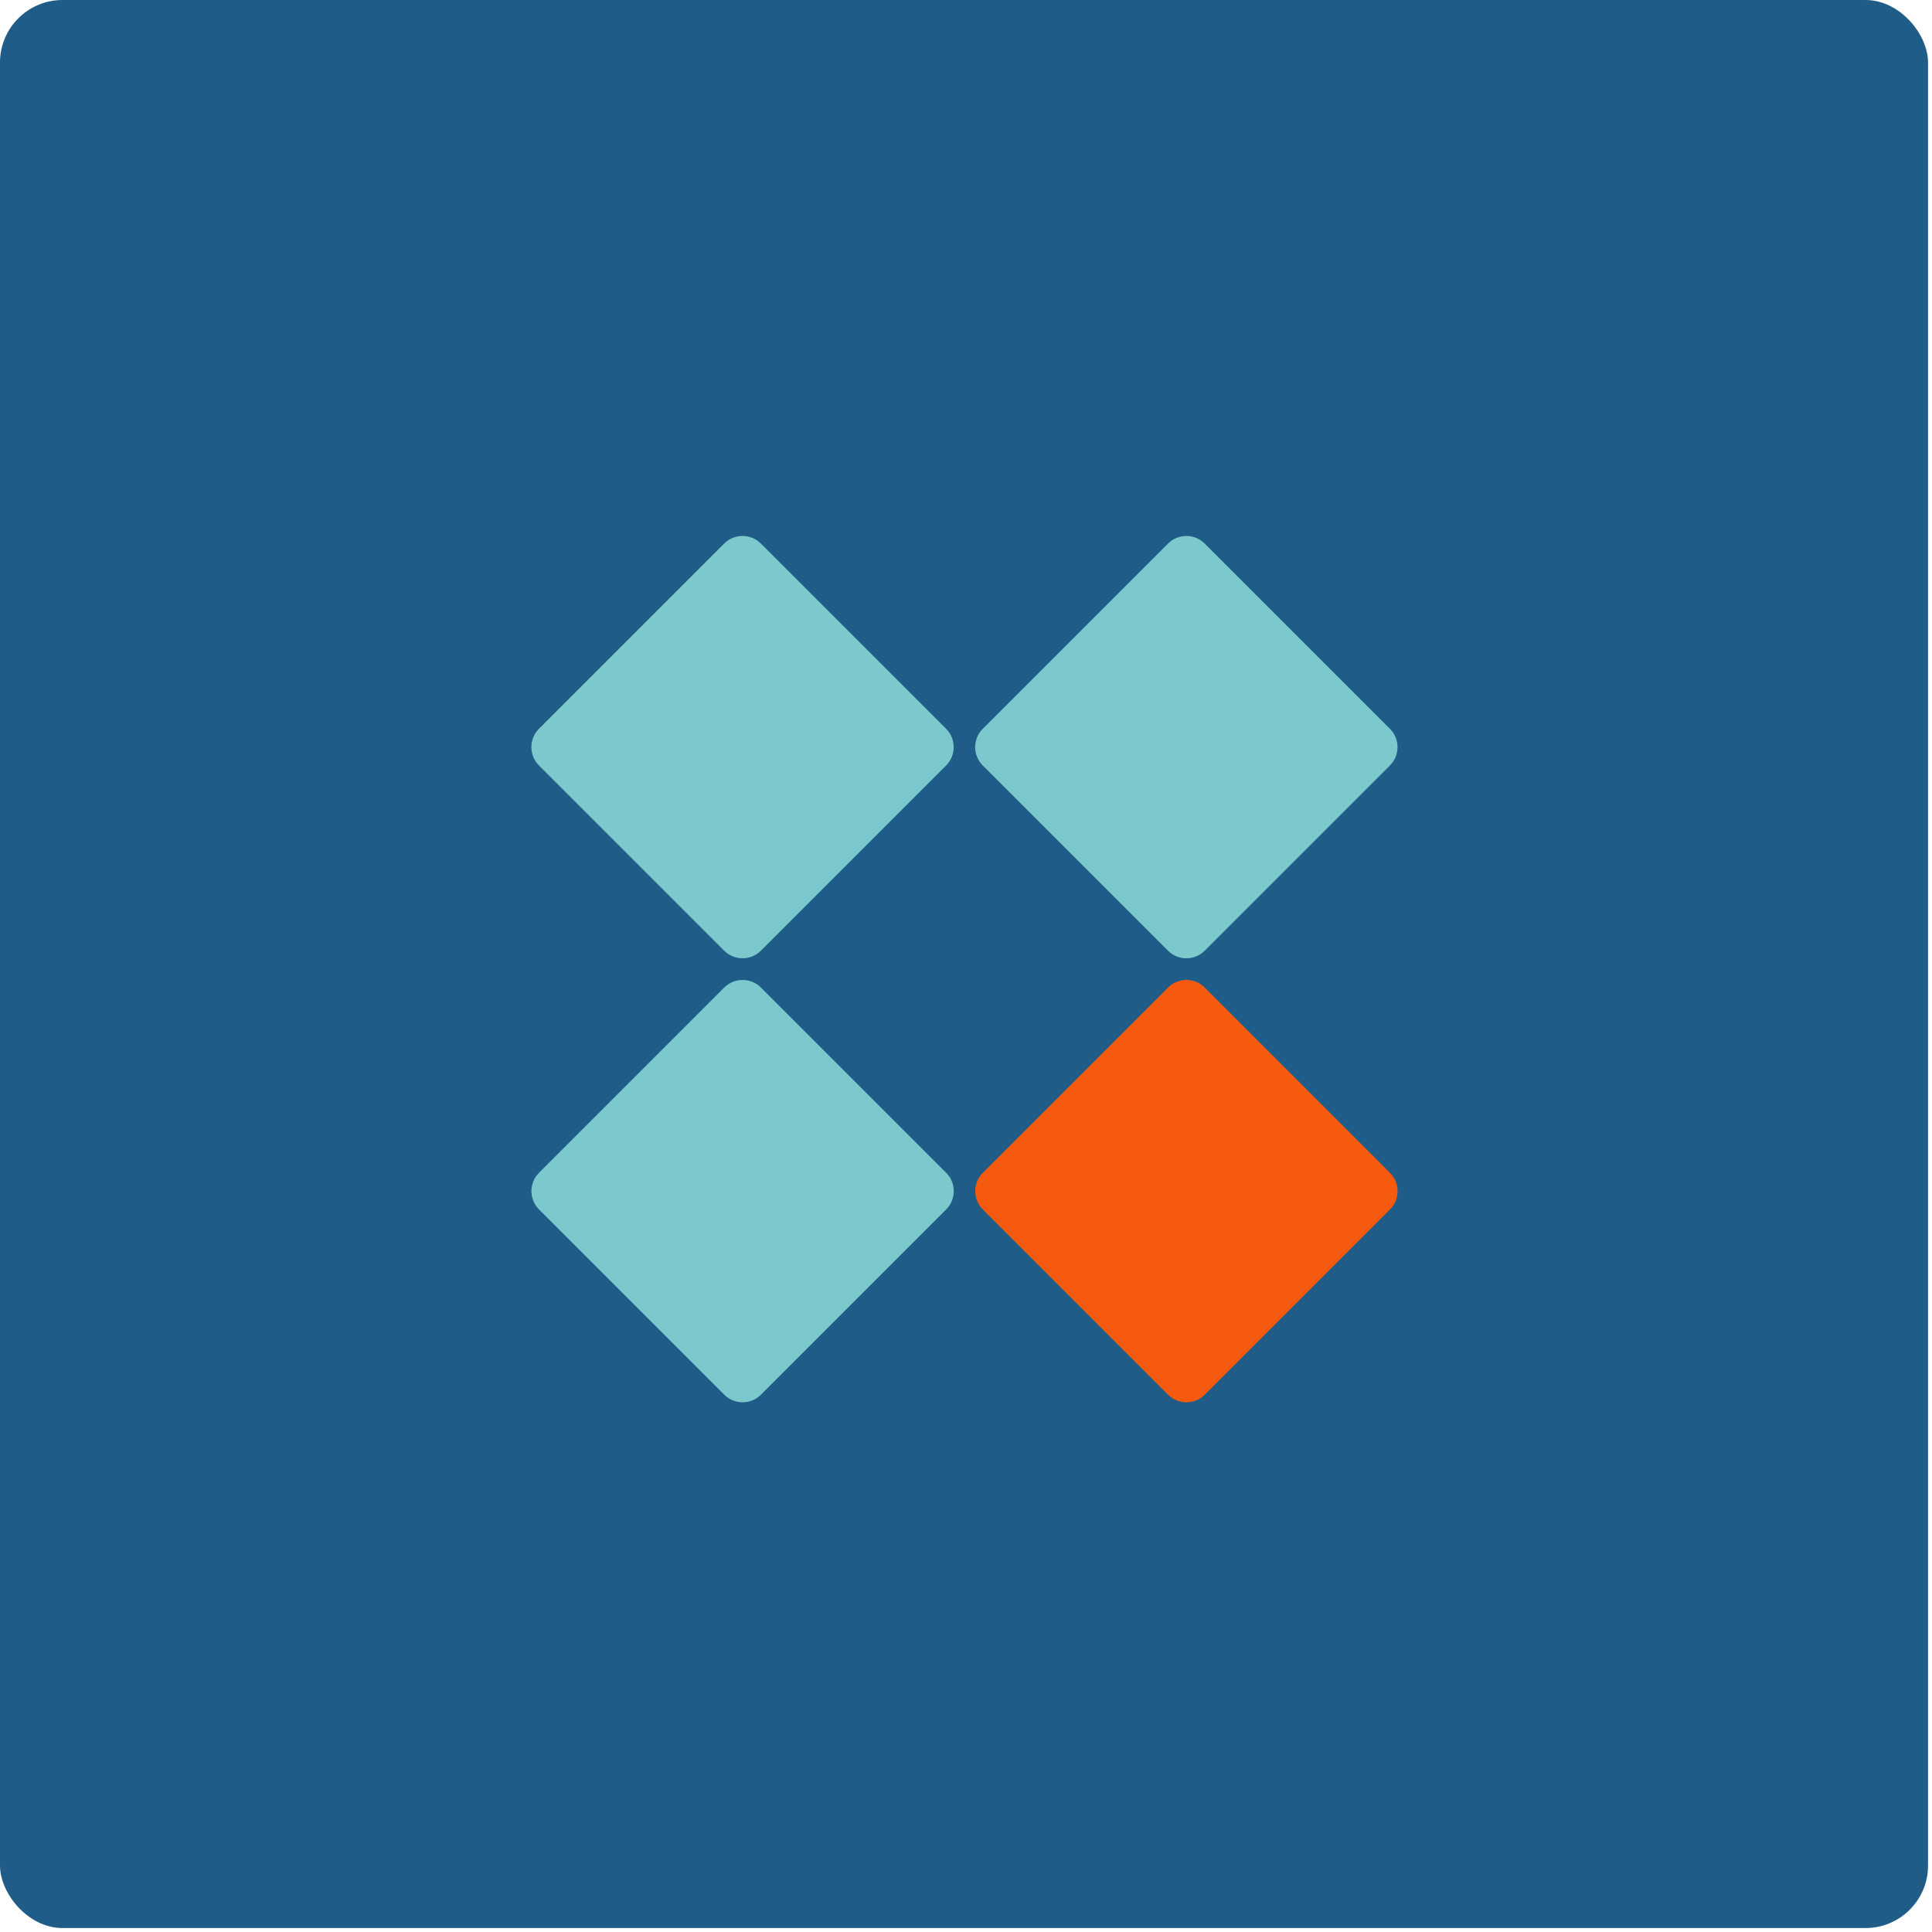
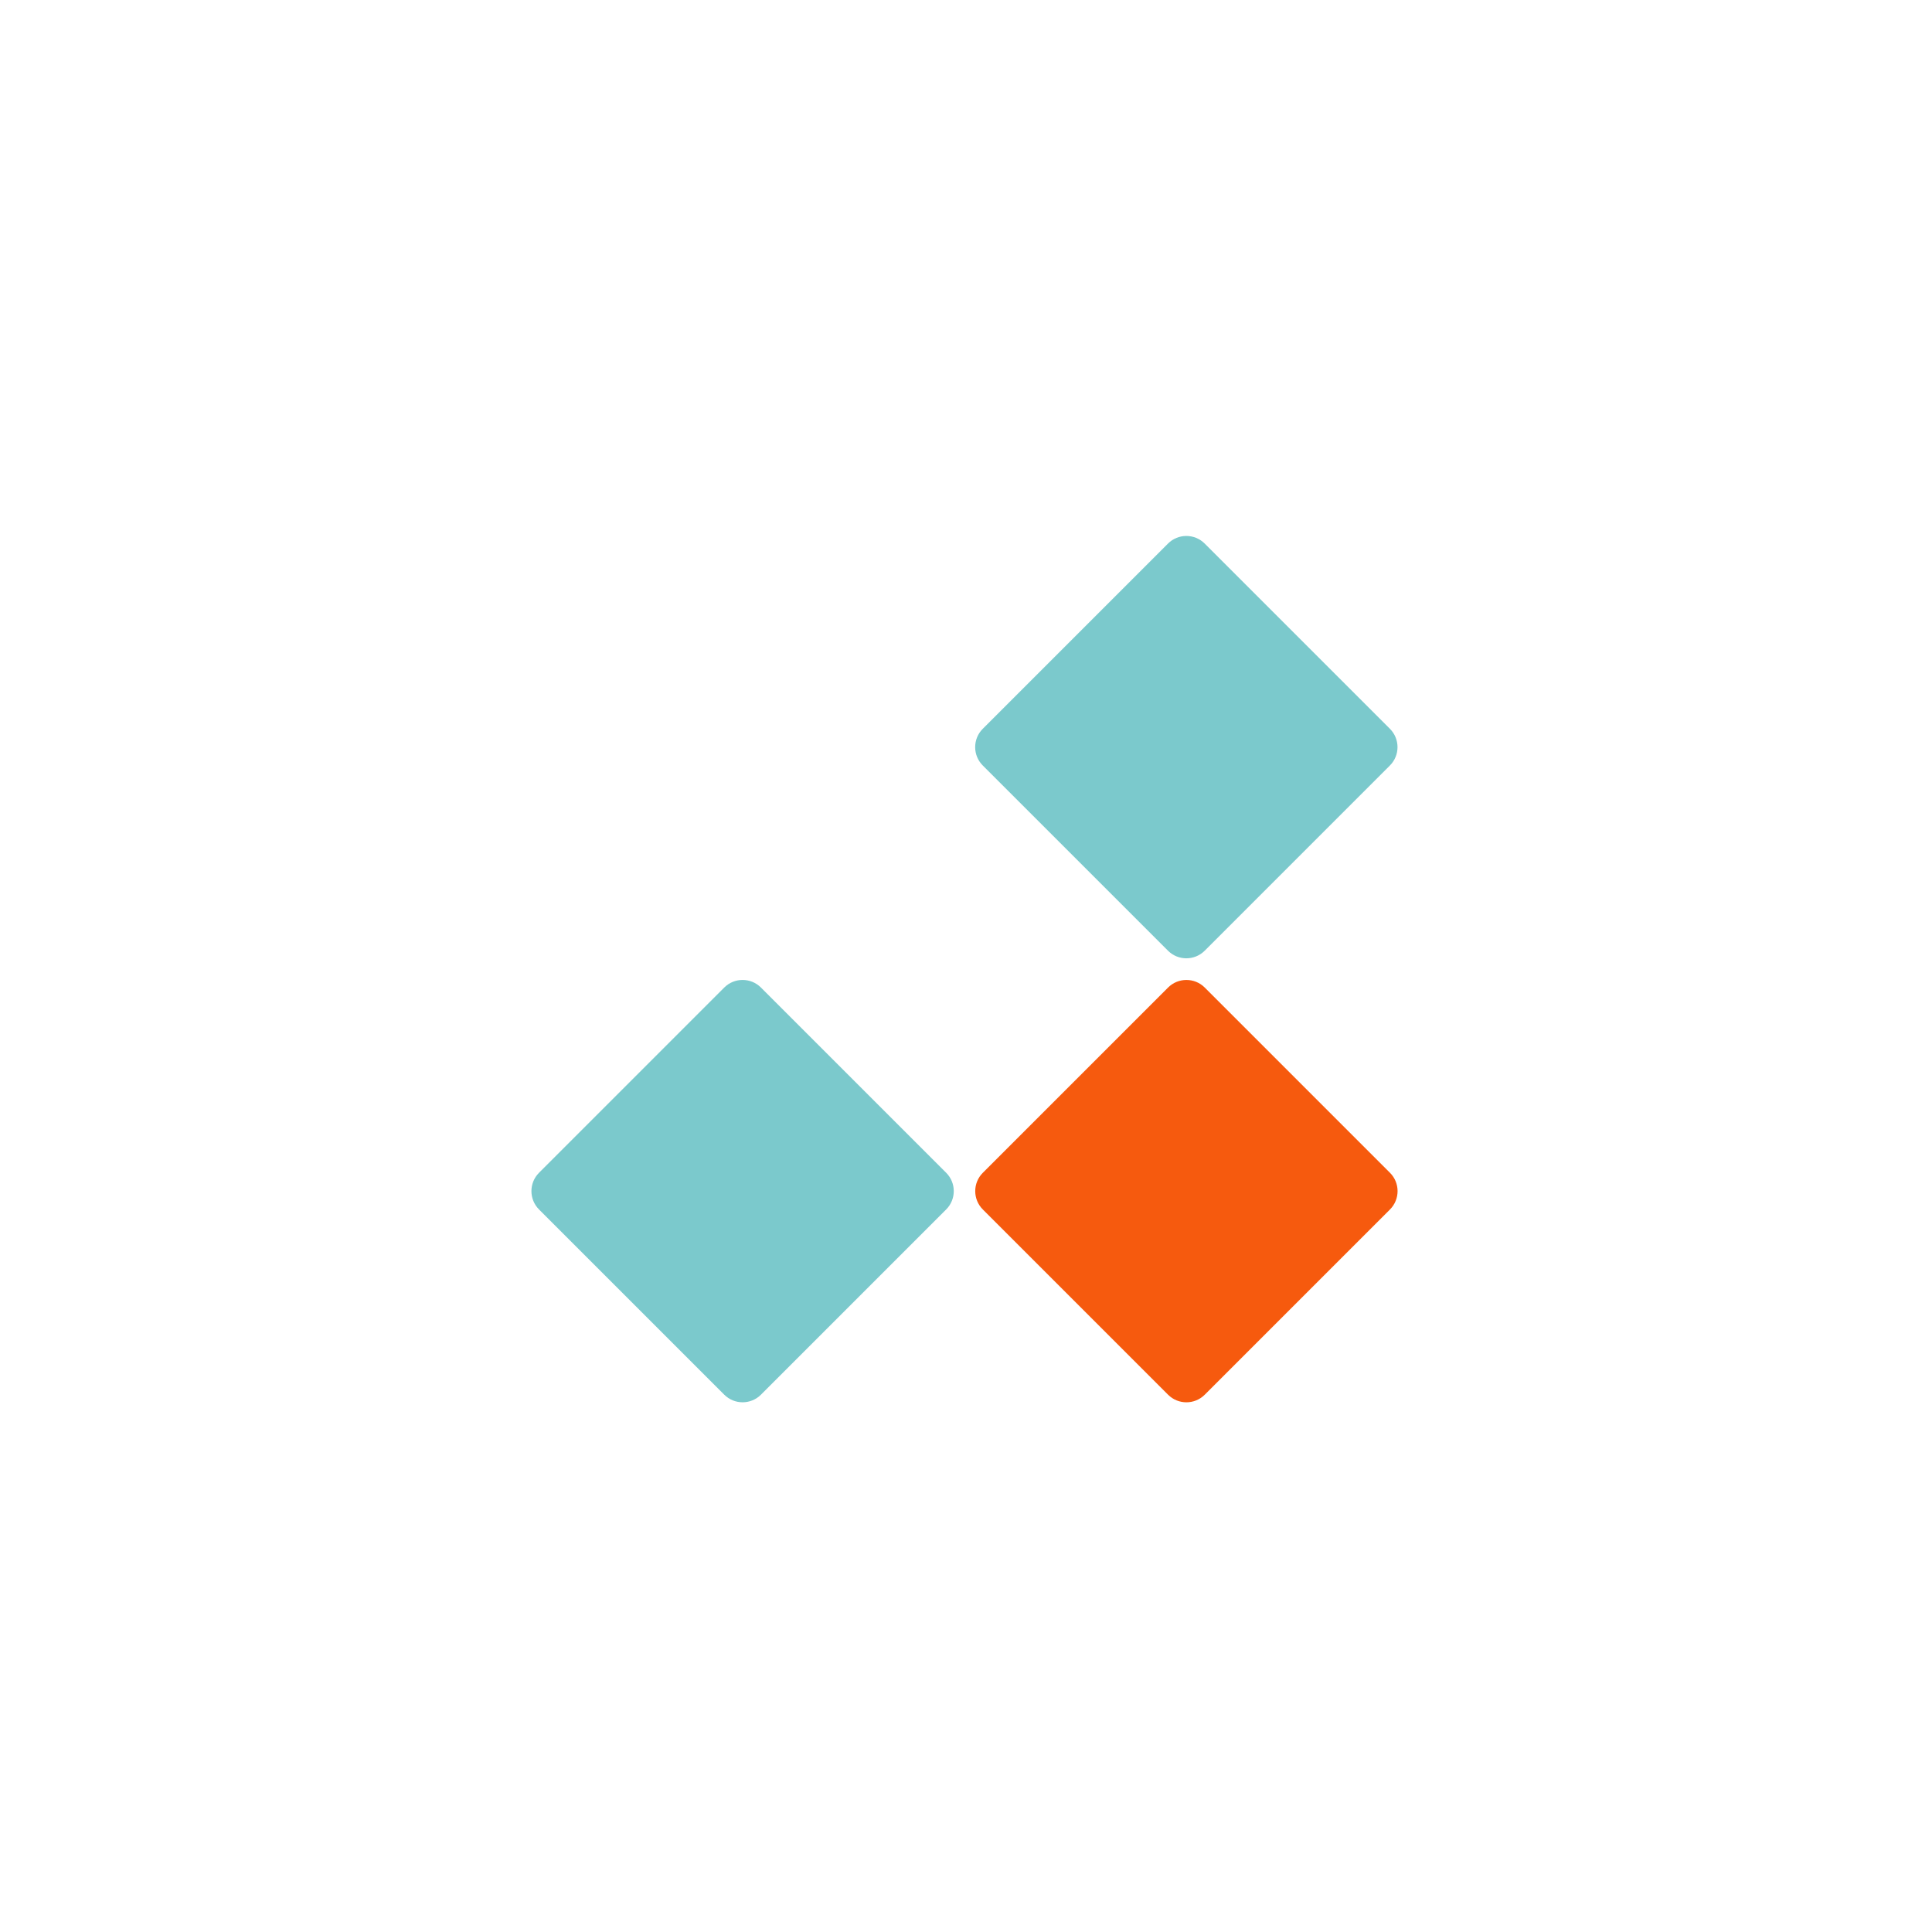
<svg xmlns="http://www.w3.org/2000/svg" width="309" height="309" viewBox="0 0 309 309" fill="none">
-   <rect width="308.367" height="308.367" rx="10" fill="#1F5C87" />
-   <path d="M115.825 86.934L86.201 116.559C84.58 118.18 84.58 120.807 86.201 122.428L115.825 152.052C117.446 153.673 120.073 153.673 121.694 152.052L151.319 122.428C152.939 120.807 152.939 118.18 151.319 116.559L121.694 86.934C120.073 85.314 117.446 85.314 115.825 86.934Z" fill="#7BC9CC" />
  <path d="M186.807 86.937L157.182 116.561C155.561 118.182 155.561 120.81 157.182 122.43L186.807 152.055C188.427 153.675 191.055 153.675 192.676 152.055L222.3 122.43C223.921 120.81 223.921 118.182 222.3 116.561L192.676 86.937C191.055 85.316 188.427 85.316 186.807 86.937Z" fill="#7BC9CC" />
  <path d="M115.835 157.945L86.211 187.57C84.59 189.191 84.59 191.818 86.211 193.439L115.835 223.063C117.456 224.684 120.083 224.684 121.704 223.063L151.329 193.439C152.949 191.818 152.949 189.191 151.329 187.57L121.704 157.945C120.083 156.325 117.456 156.325 115.835 157.945Z" fill="#7BC9CC" />
  <path d="M186.817 157.948L157.192 187.572C155.571 189.193 155.571 191.821 157.192 193.441L186.817 223.066C188.437 224.686 191.065 224.686 192.686 223.066L222.31 193.441C223.931 191.82 223.931 189.193 222.31 187.572L192.686 157.948C191.065 156.327 188.437 156.327 186.817 157.948Z" fill="#F65A0E" />
</svg>